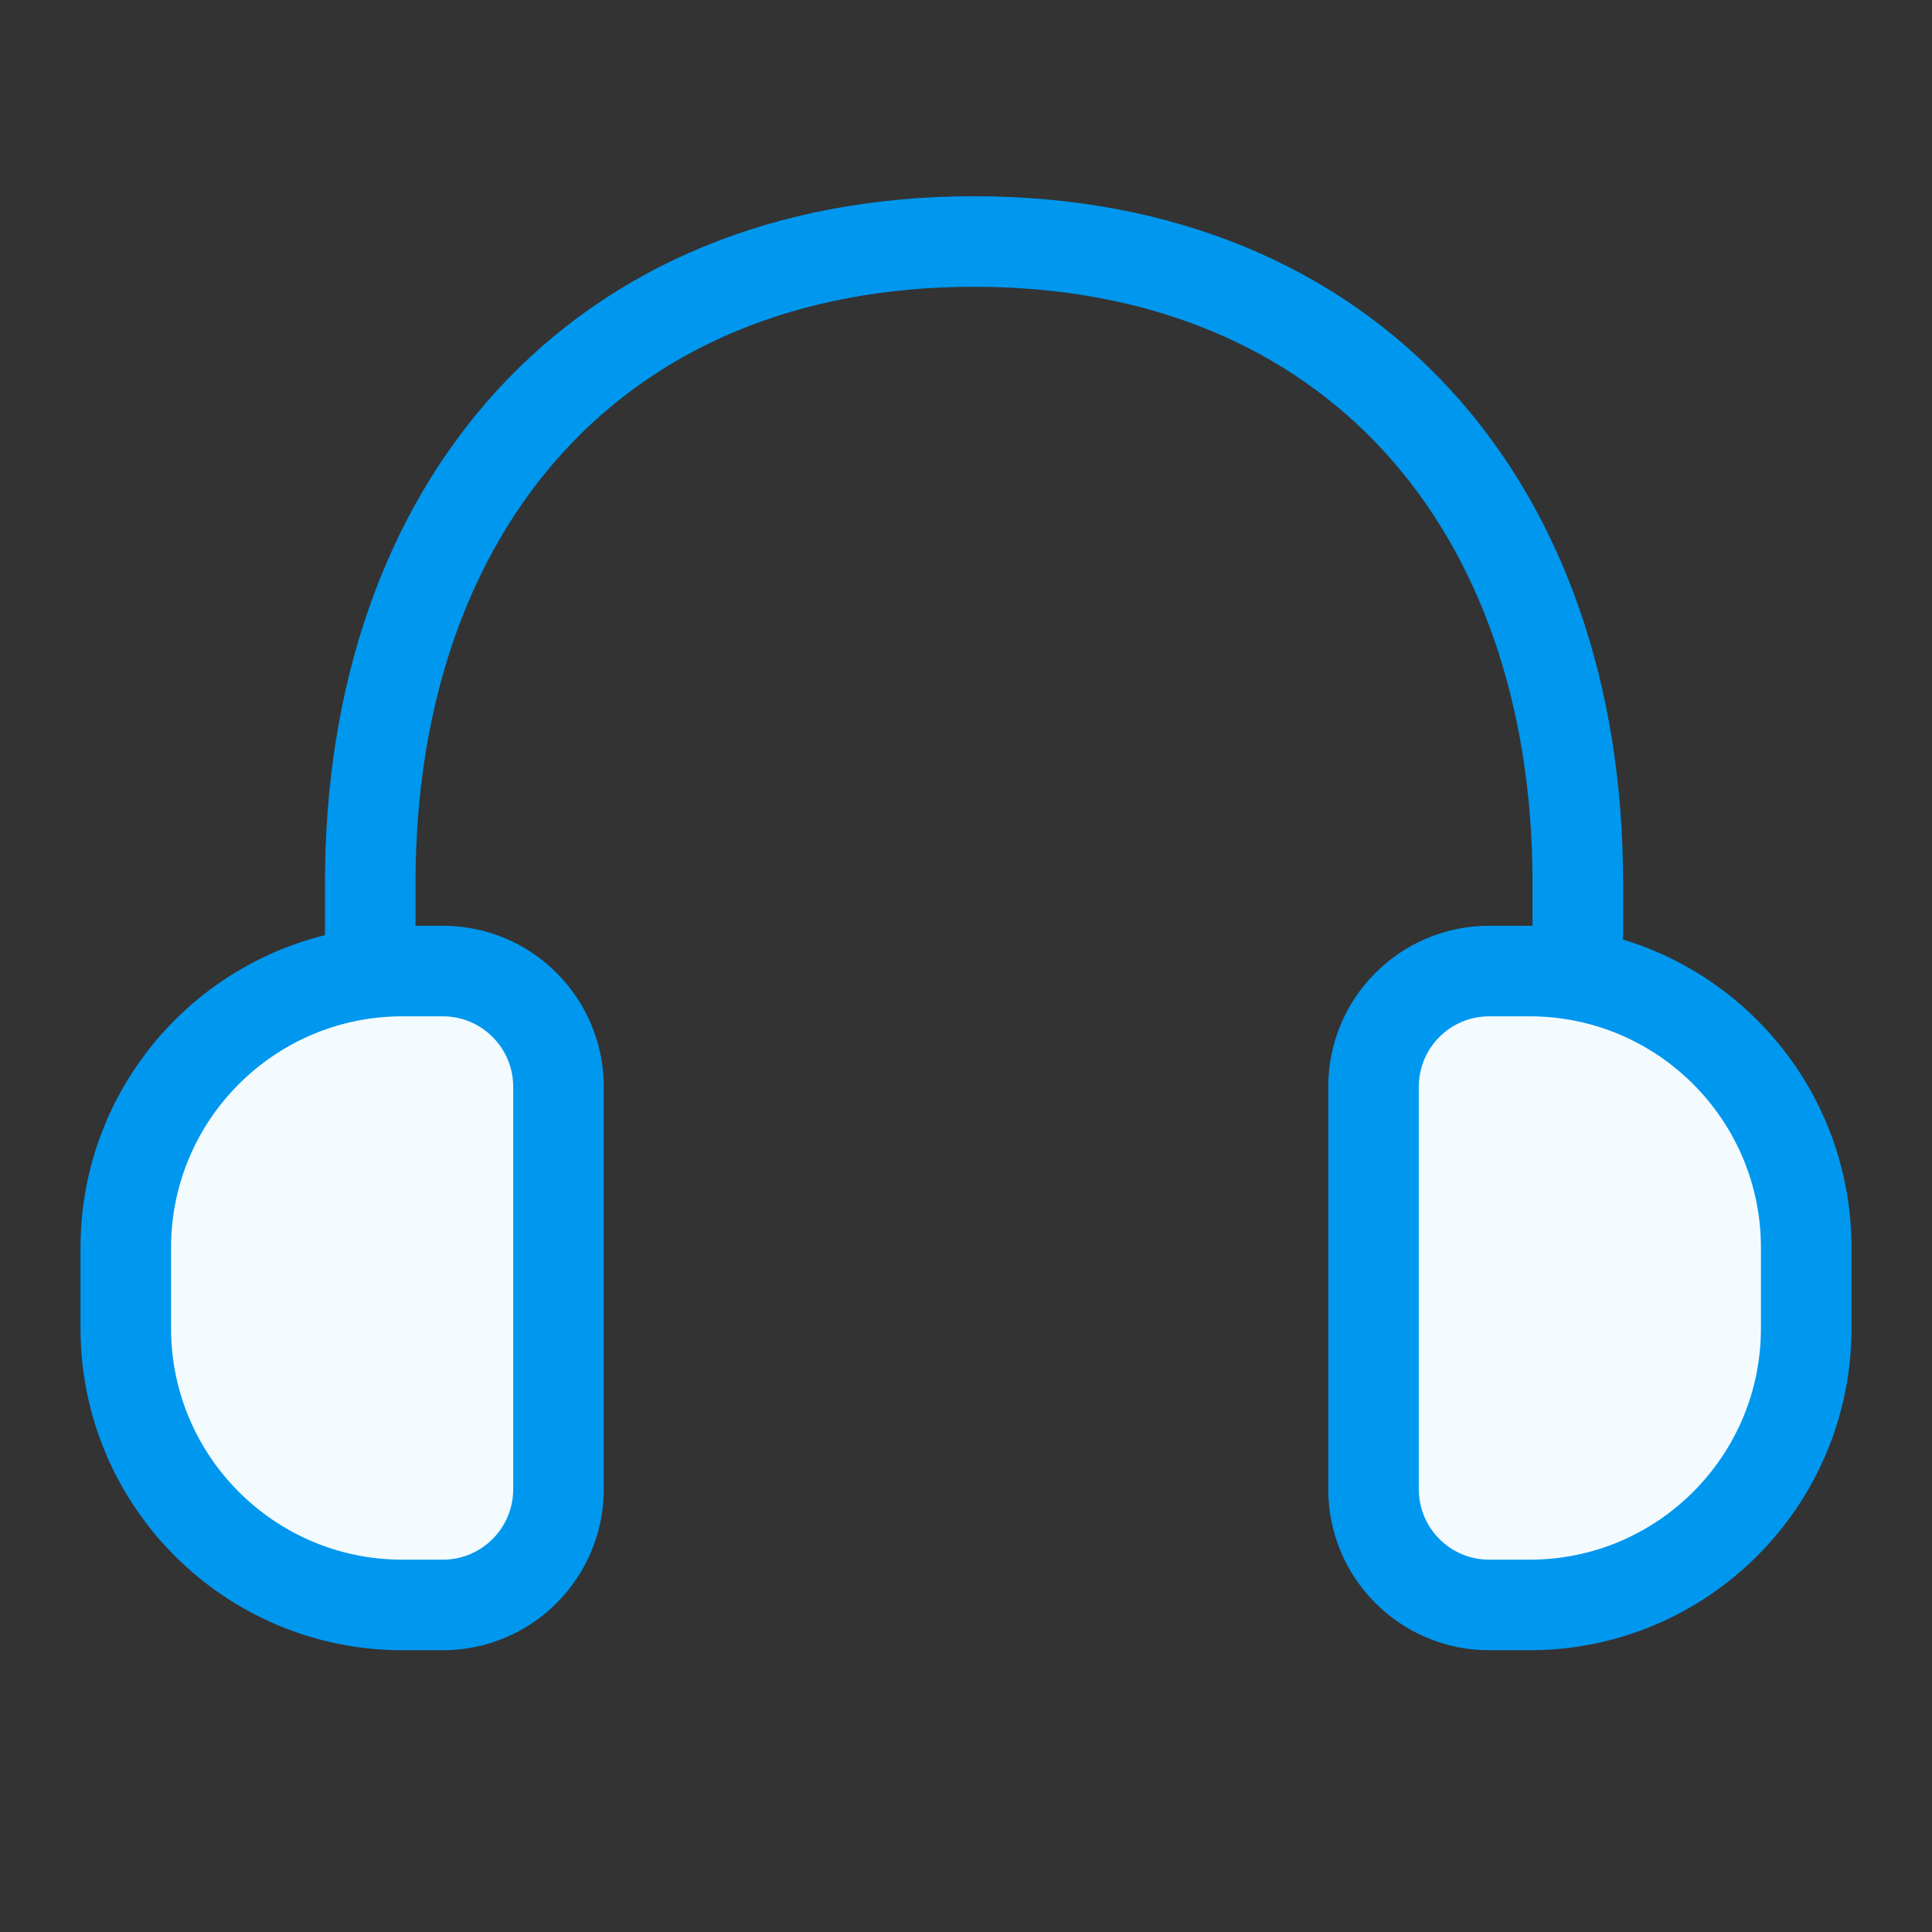
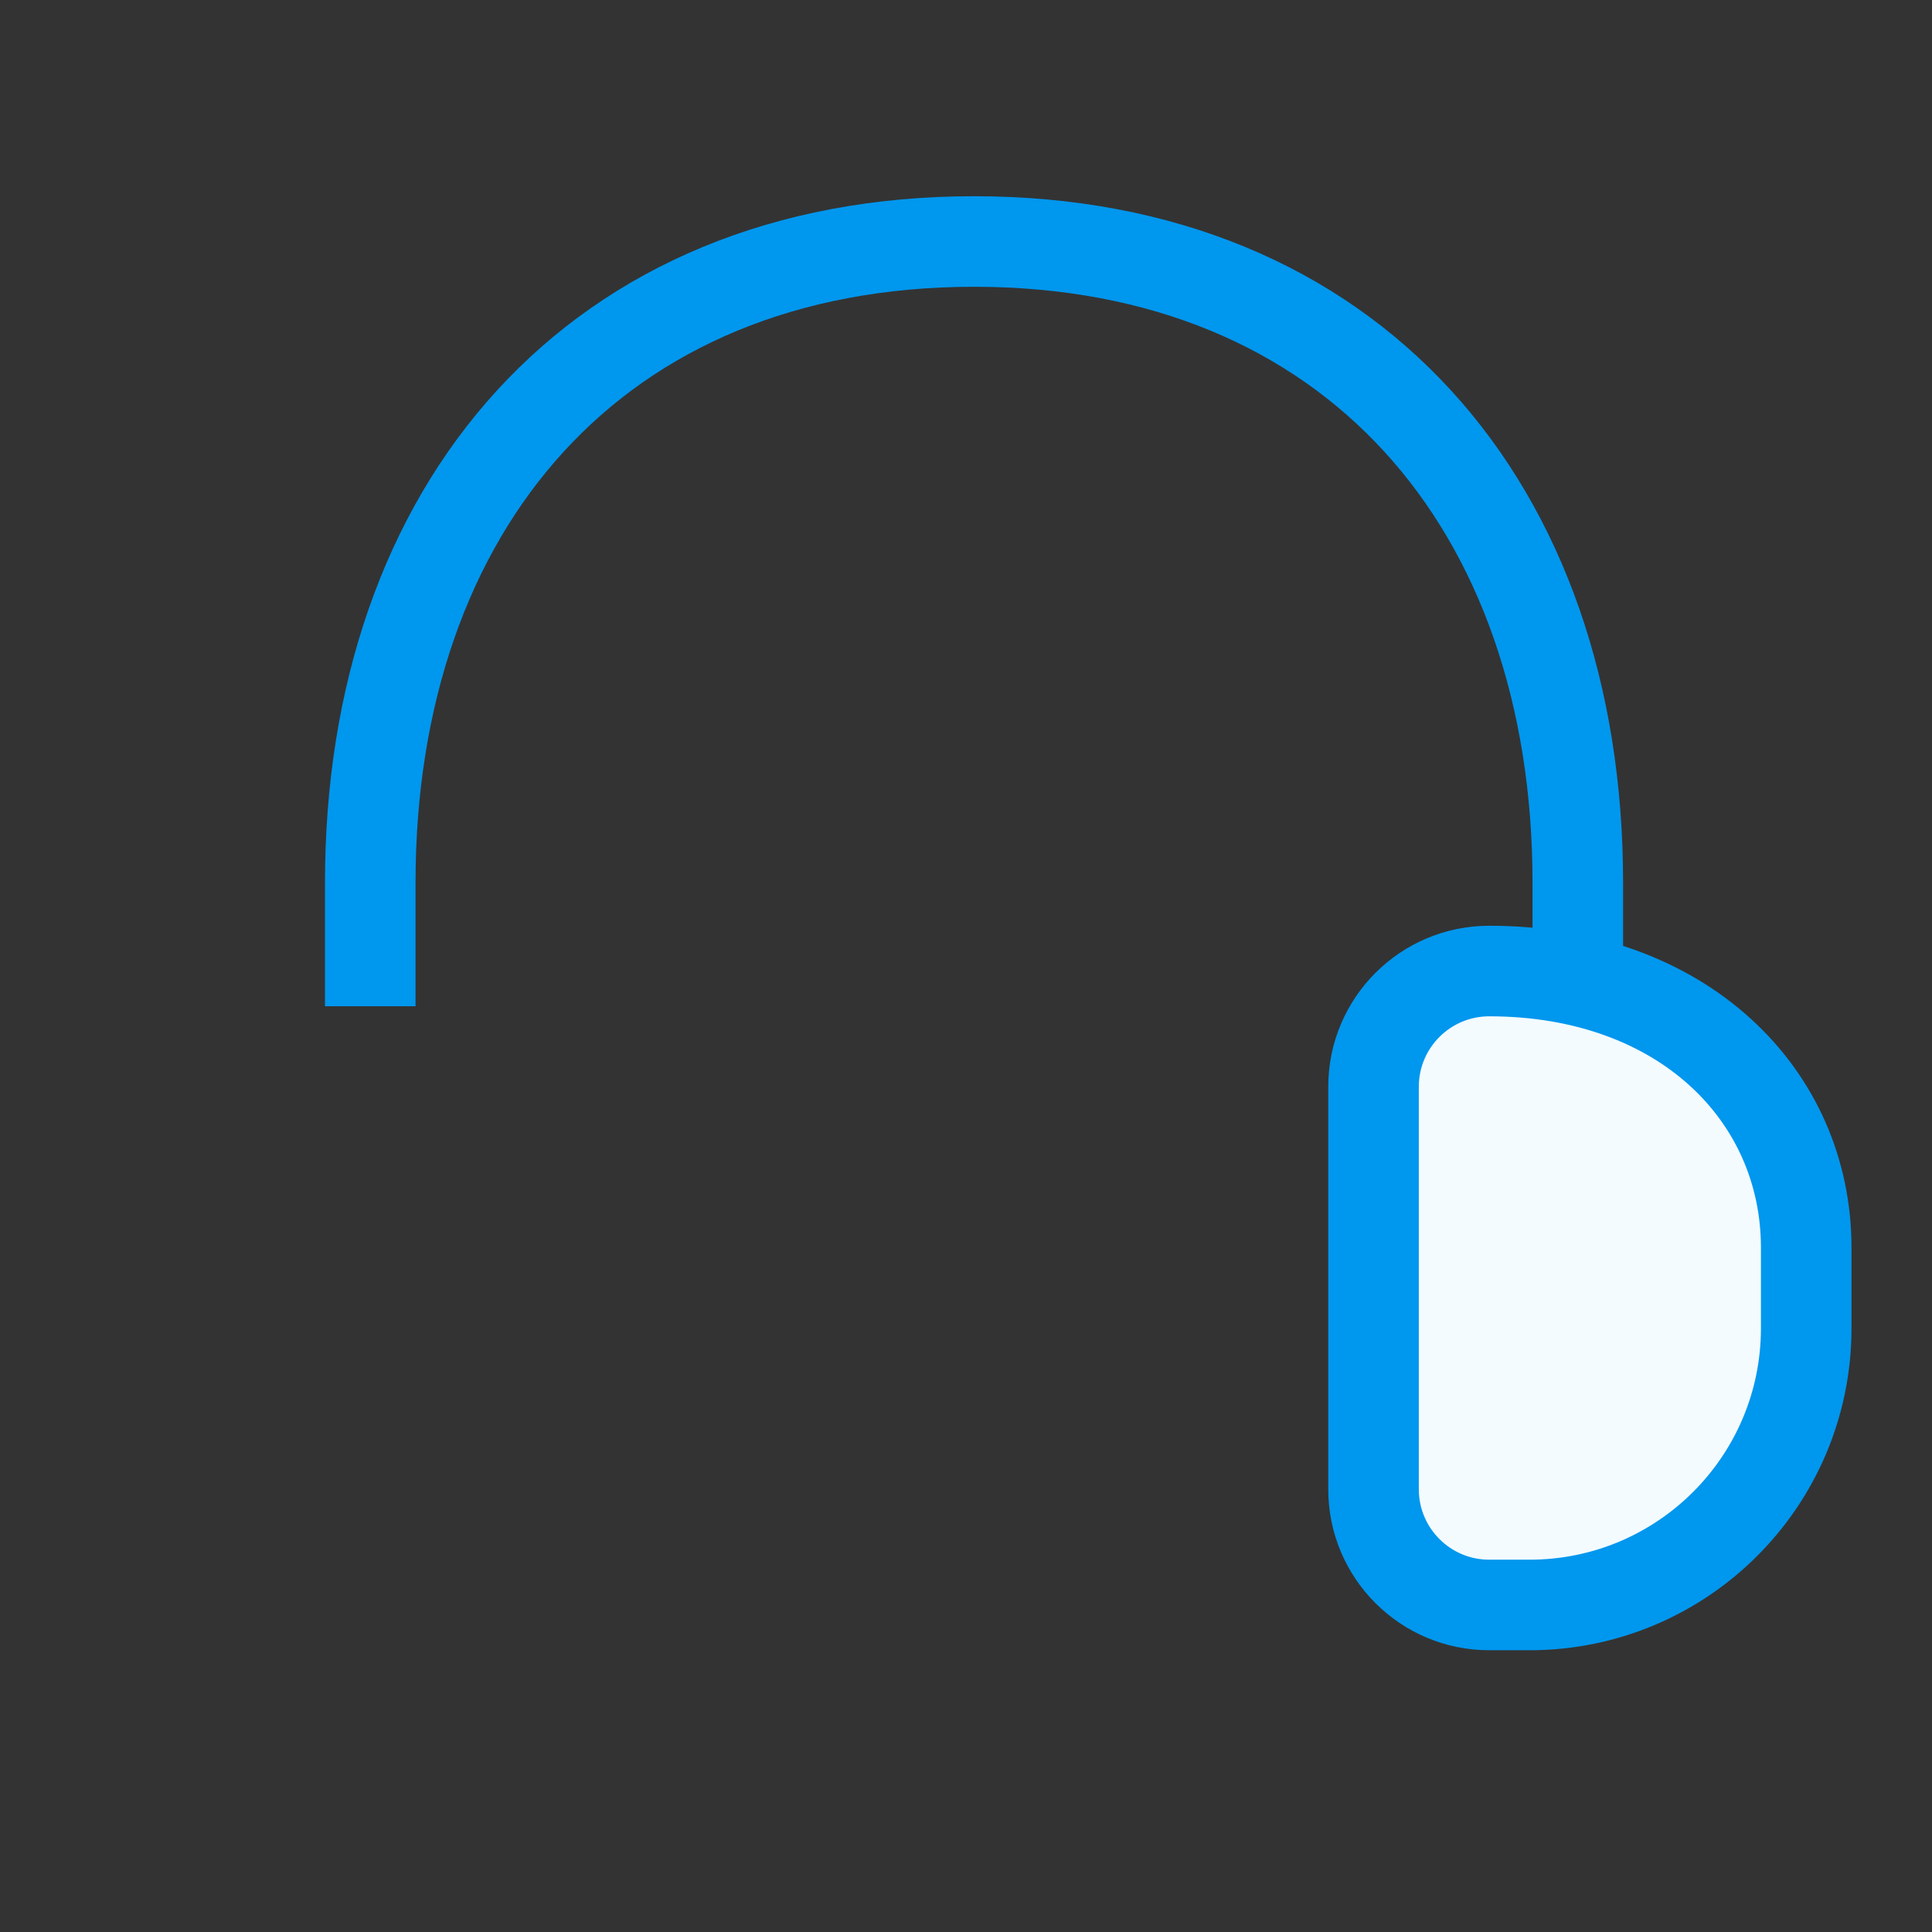
<svg xmlns="http://www.w3.org/2000/svg" width="48" height="48" viewBox="0 0 48 48" fill="none">
  <rect x="0" y="0" width="48" height="48" fill="#333333" stroke="none" />
-   <path d="M34.125 27C34.125 25.412 35.412 24.125 37 24.125H38C41.797 24.125 44.875 27.203 44.875 31V33C44.875 36.797 41.797 39.875 38 39.875H37C35.412 39.875 34.125 38.588 34.125 37V27Z" fill="#F3FBFF" stroke="#0097EE" stroke-width="2.25" />
-   <path d="M13.875 27C13.875 25.412 12.588 24.125 11 24.125H10C6.203 24.125 3.125 27.203 3.125 31V33C3.125 36.797 6.203 39.875 10 39.875H11C12.588 39.875 13.875 38.588 13.875 37V27Z" fill="#F3FBFF" stroke="#0097EE" stroke-width="2.25" />
+   <path d="M34.125 27C34.125 25.412 35.412 24.125 37 24.125C41.797 24.125 44.875 27.203 44.875 31V33C44.875 36.797 41.797 39.875 38 39.875H37C35.412 39.875 34.125 38.588 34.125 37V27Z" fill="#F3FBFF" stroke="#0097EE" stroke-width="2.25" />
  <path d="M9.199 25V21.931C9.199 12.58 14.81 6 24.199 6C33.588 6 39.2 12.58 39.2 21.931V25" stroke="#0097EE" stroke-width="2.25" />
</svg>